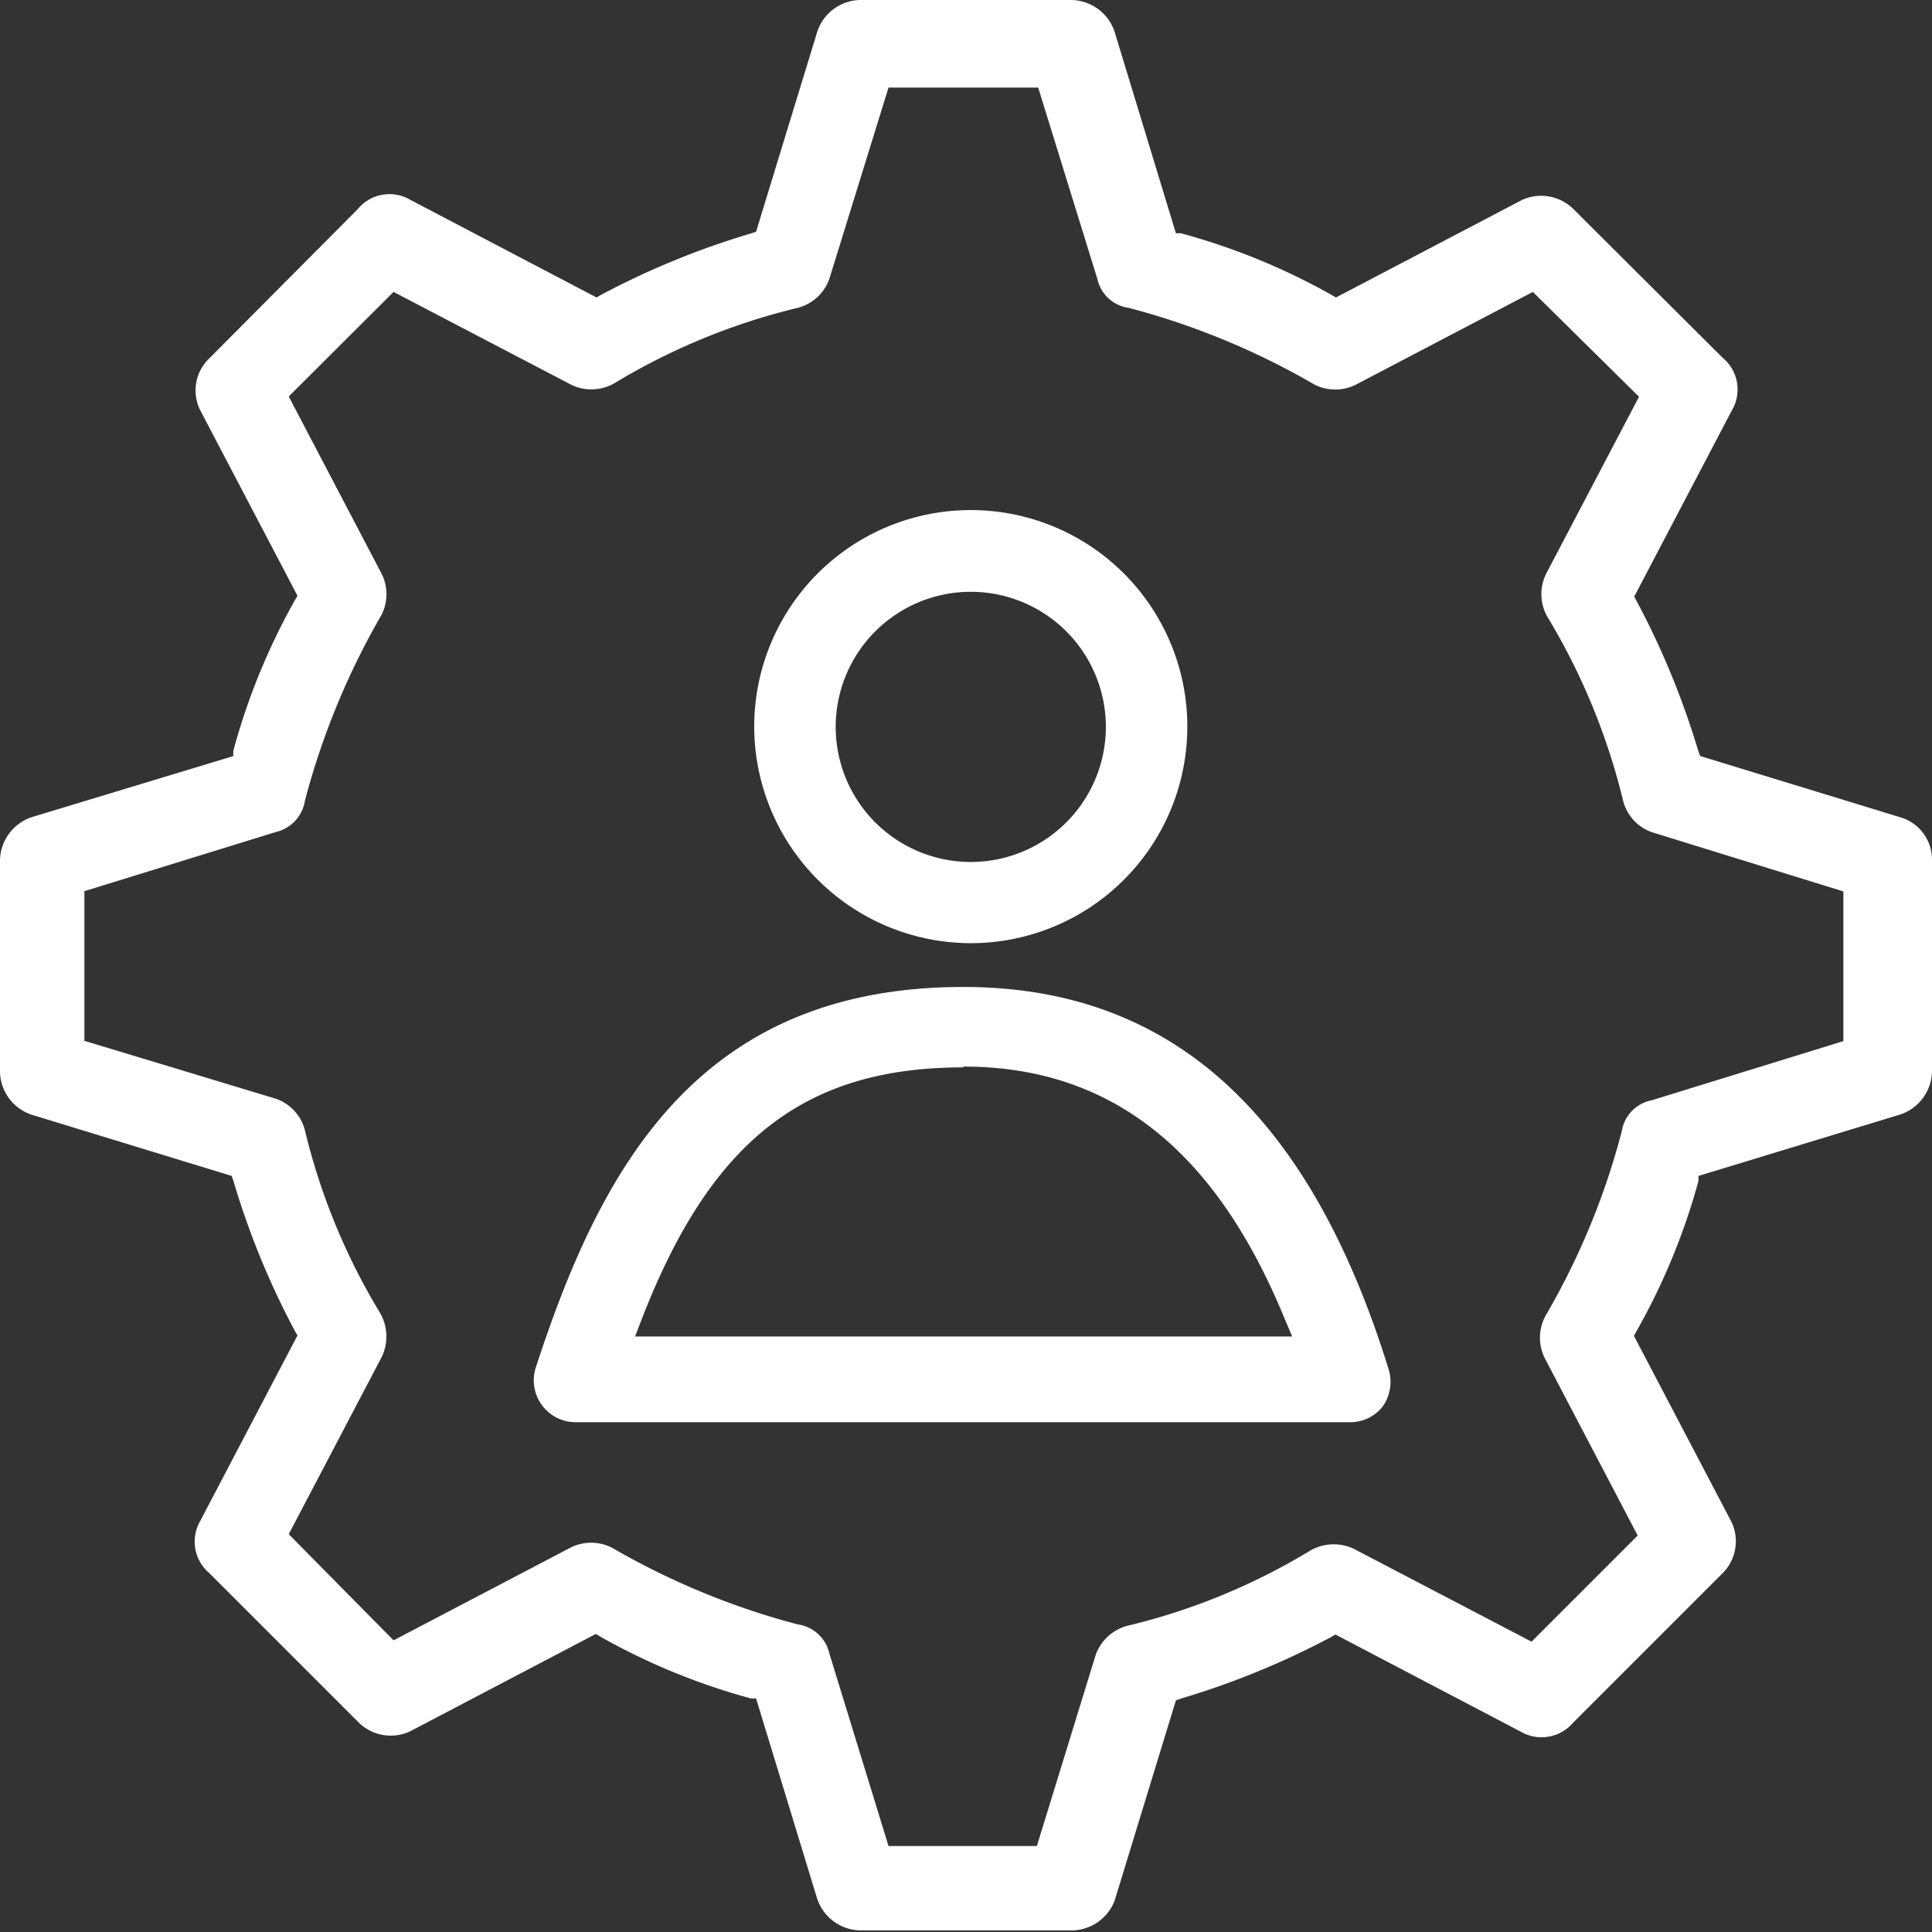
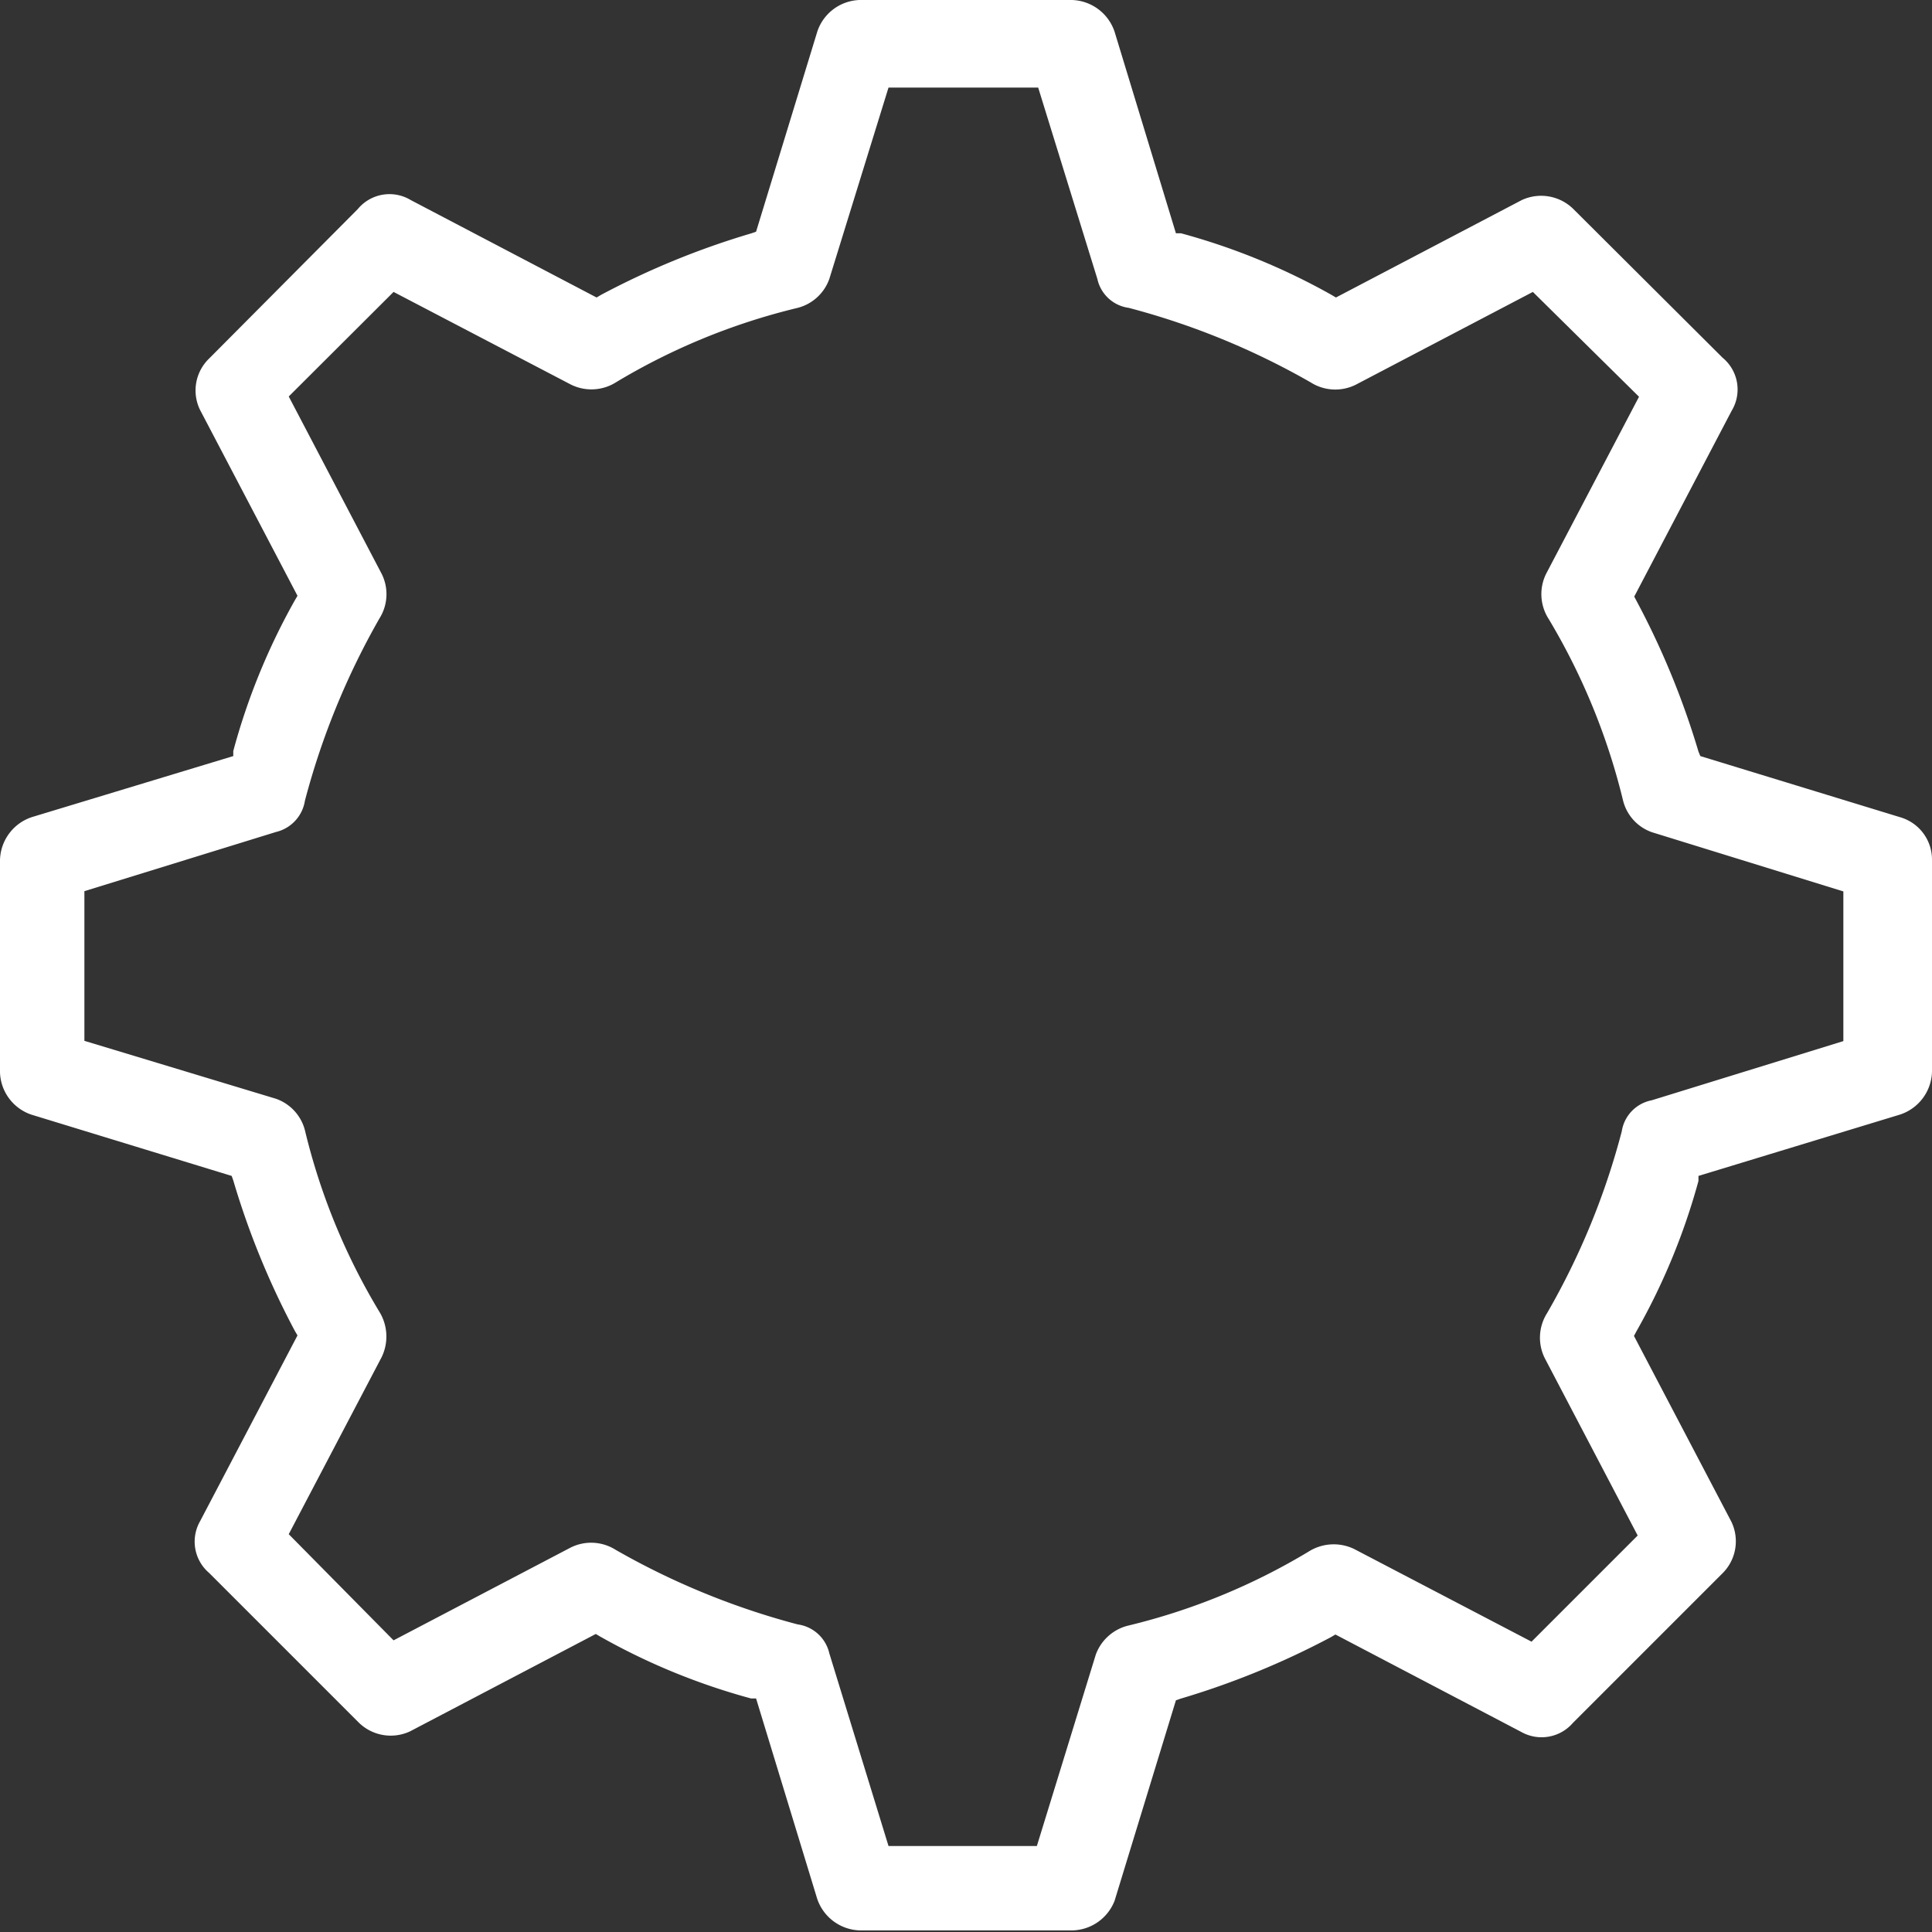
<svg xmlns="http://www.w3.org/2000/svg" viewBox="0 0 72.8 72.8">
  <rect x="0" y="0" width="72.8" height="72.8" fill="#333333" stroke="none" />
  <defs>
    <style>.cls-1{fill:#fff;}</style>
  </defs>
  <g id="Layer_2" data-name="Layer 2">
    <g id="Isolation_Mode" data-name="Isolation Mode">
-       <path class="cls-1" d="M36.57,35.54a8.16,8.16,0,1,0-8.15-8.16A8.17,8.17,0,0,0,36.57,35.54Zm0-13.24a5.09,5.09,0,1,1-5.08,5.08A5.09,5.09,0,0,1,36.57,22.3Z" />
      <path class="cls-1" d="M71.62,30.8l-7.55-2.31L64,28.32a30.44,30.44,0,0,0-2.33-5.67l-.09-.17,3.67-7a1.55,1.55,0,0,0-.34-2L59.29,7.88a1.73,1.73,0,0,0-1.95-.34l-7,3.67-.17-.1A24.8,24.8,0,0,0,44.5,8.79l-.19,0L42,1.2A1.75,1.75,0,0,0,40.39,0h-8A1.74,1.74,0,0,0,30.8,1.18L28.49,8.73l-.17.06a30.33,30.33,0,0,0-5.67,2.32l-.17.1-7-3.67a1.55,1.55,0,0,0-2,.34L7.88,13.51a1.67,1.67,0,0,0-.34,1.94l3.67,7-.1.17A24.62,24.62,0,0,0,8.79,28.3l0,.19L1.2,30.79A1.75,1.75,0,0,0,0,32.41v8A1.74,1.74,0,0,0,1.18,42l7.55,2.31.06.17a30.33,30.33,0,0,0,2.32,5.67l.1.17-3.67,7a1.55,1.55,0,0,0,.34,1.95l5.63,5.63a1.72,1.72,0,0,0,1.94.34l7-3.67.17.1A24.62,24.62,0,0,0,28.3,64l.19,0,2.3,7.54a1.75,1.75,0,0,0,1.62,1.2h8A1.75,1.75,0,0,0,42,71.62l2.31-7.55.17-.06a30.61,30.61,0,0,0,5.67-2.32l.17-.1,7,3.67a1.56,1.56,0,0,0,1.95-.34l5.63-5.63a1.7,1.7,0,0,0,.34-1.95l-3.67-7,.09-.17A24.58,24.58,0,0,0,64,44.5l0-.19L71.59,42a1.75,1.75,0,0,0,1.21-1.62v-8A1.66,1.66,0,0,0,71.62,30.8ZM61.11,42.63a27.64,27.64,0,0,1-2.82,6.86,1.73,1.73,0,0,0-.08,1.69l3.5,6.68-4,4-6.68-3.49a1.77,1.77,0,0,0-1.71.09,24.12,24.12,0,0,1-6.83,2.8,1.74,1.74,0,0,0-1.2,1.09l-2.22,7.21H33.48L31.25,62.3a1.42,1.42,0,0,0-1.19-1.09A28.32,28.32,0,0,1,23.2,58.4a1.73,1.73,0,0,0-1.69-.09l-6.68,3.5-3.95-4,3.5-6.67a1.78,1.78,0,0,0-.09-1.72,24.12,24.12,0,0,1-2.8-6.83,1.71,1.71,0,0,0-1.1-1.19L3.18,39.22V33.58l7.22-2.23a1.44,1.44,0,0,0,1.09-1.18A28.39,28.39,0,0,1,14.3,23.3a1.71,1.71,0,0,0,.08-1.68l-3.5-6.68L14.83,11l6.68,3.49a1.74,1.74,0,0,0,1.71-.09,24.29,24.29,0,0,1,6.84-2.8,1.72,1.72,0,0,0,1.19-1.09l2.23-7.21h5.64l2.23,7.21a1.4,1.4,0,0,0,1.18,1.09,28.16,28.16,0,0,1,6.86,2.81,1.73,1.73,0,0,0,1.69.09L57.76,11l4,3.95-3.5,6.67a1.73,1.73,0,0,0,.1,1.71,24.59,24.59,0,0,1,2.8,6.84,1.7,1.7,0,0,0,1.09,1.19l7.21,2.23v5.64l-7.22,2.23A1.41,1.41,0,0,0,61.11,42.63Z" />
-       <path class="cls-1" d="M36.3,37.19c-10.07,0-13.7,6.92-16.13,14.4a1.58,1.58,0,0,0,1.49,2H50.83A1.55,1.55,0,0,0,52.1,53a1.61,1.61,0,0,0,.22-1.42C49.32,41.9,44.08,37.19,36.3,37.19Zm0,3c5.53,0,9.49,3.11,12.11,9.51l.28.66H23.93l.25-.65C26.78,43,30.29,40.22,36.3,40.22Z" />
    </g>
  </g>
</svg>